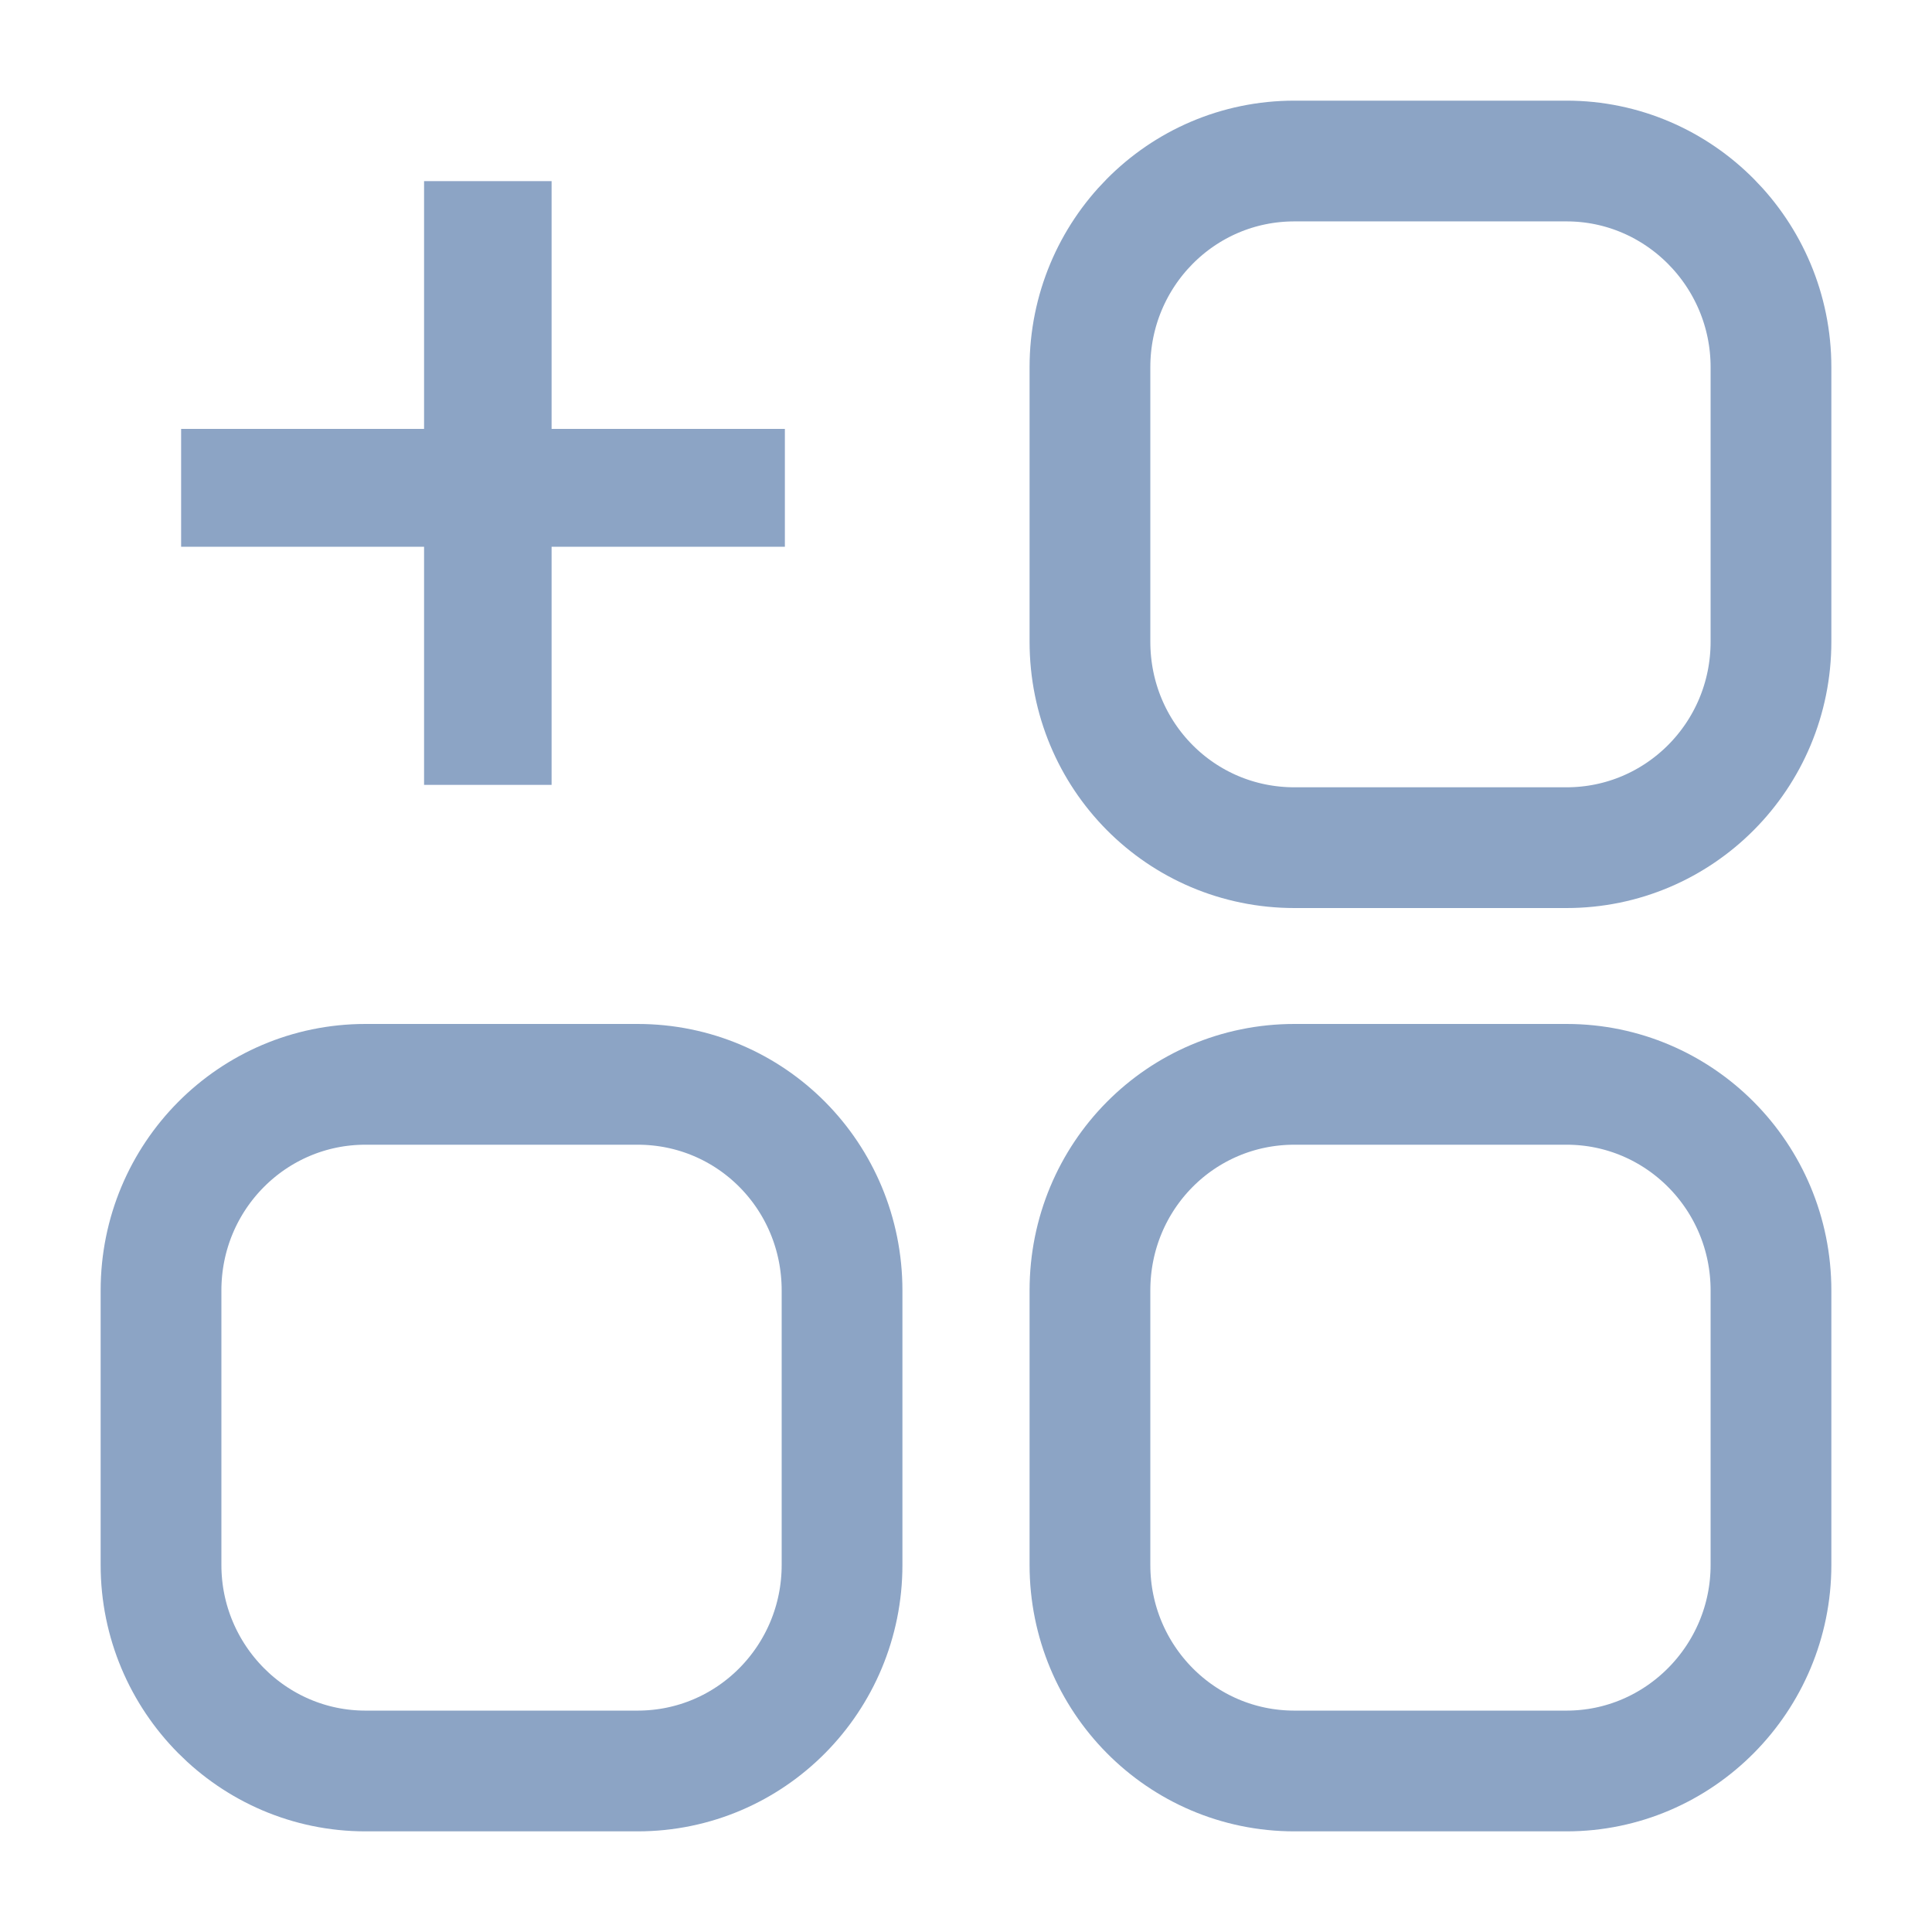
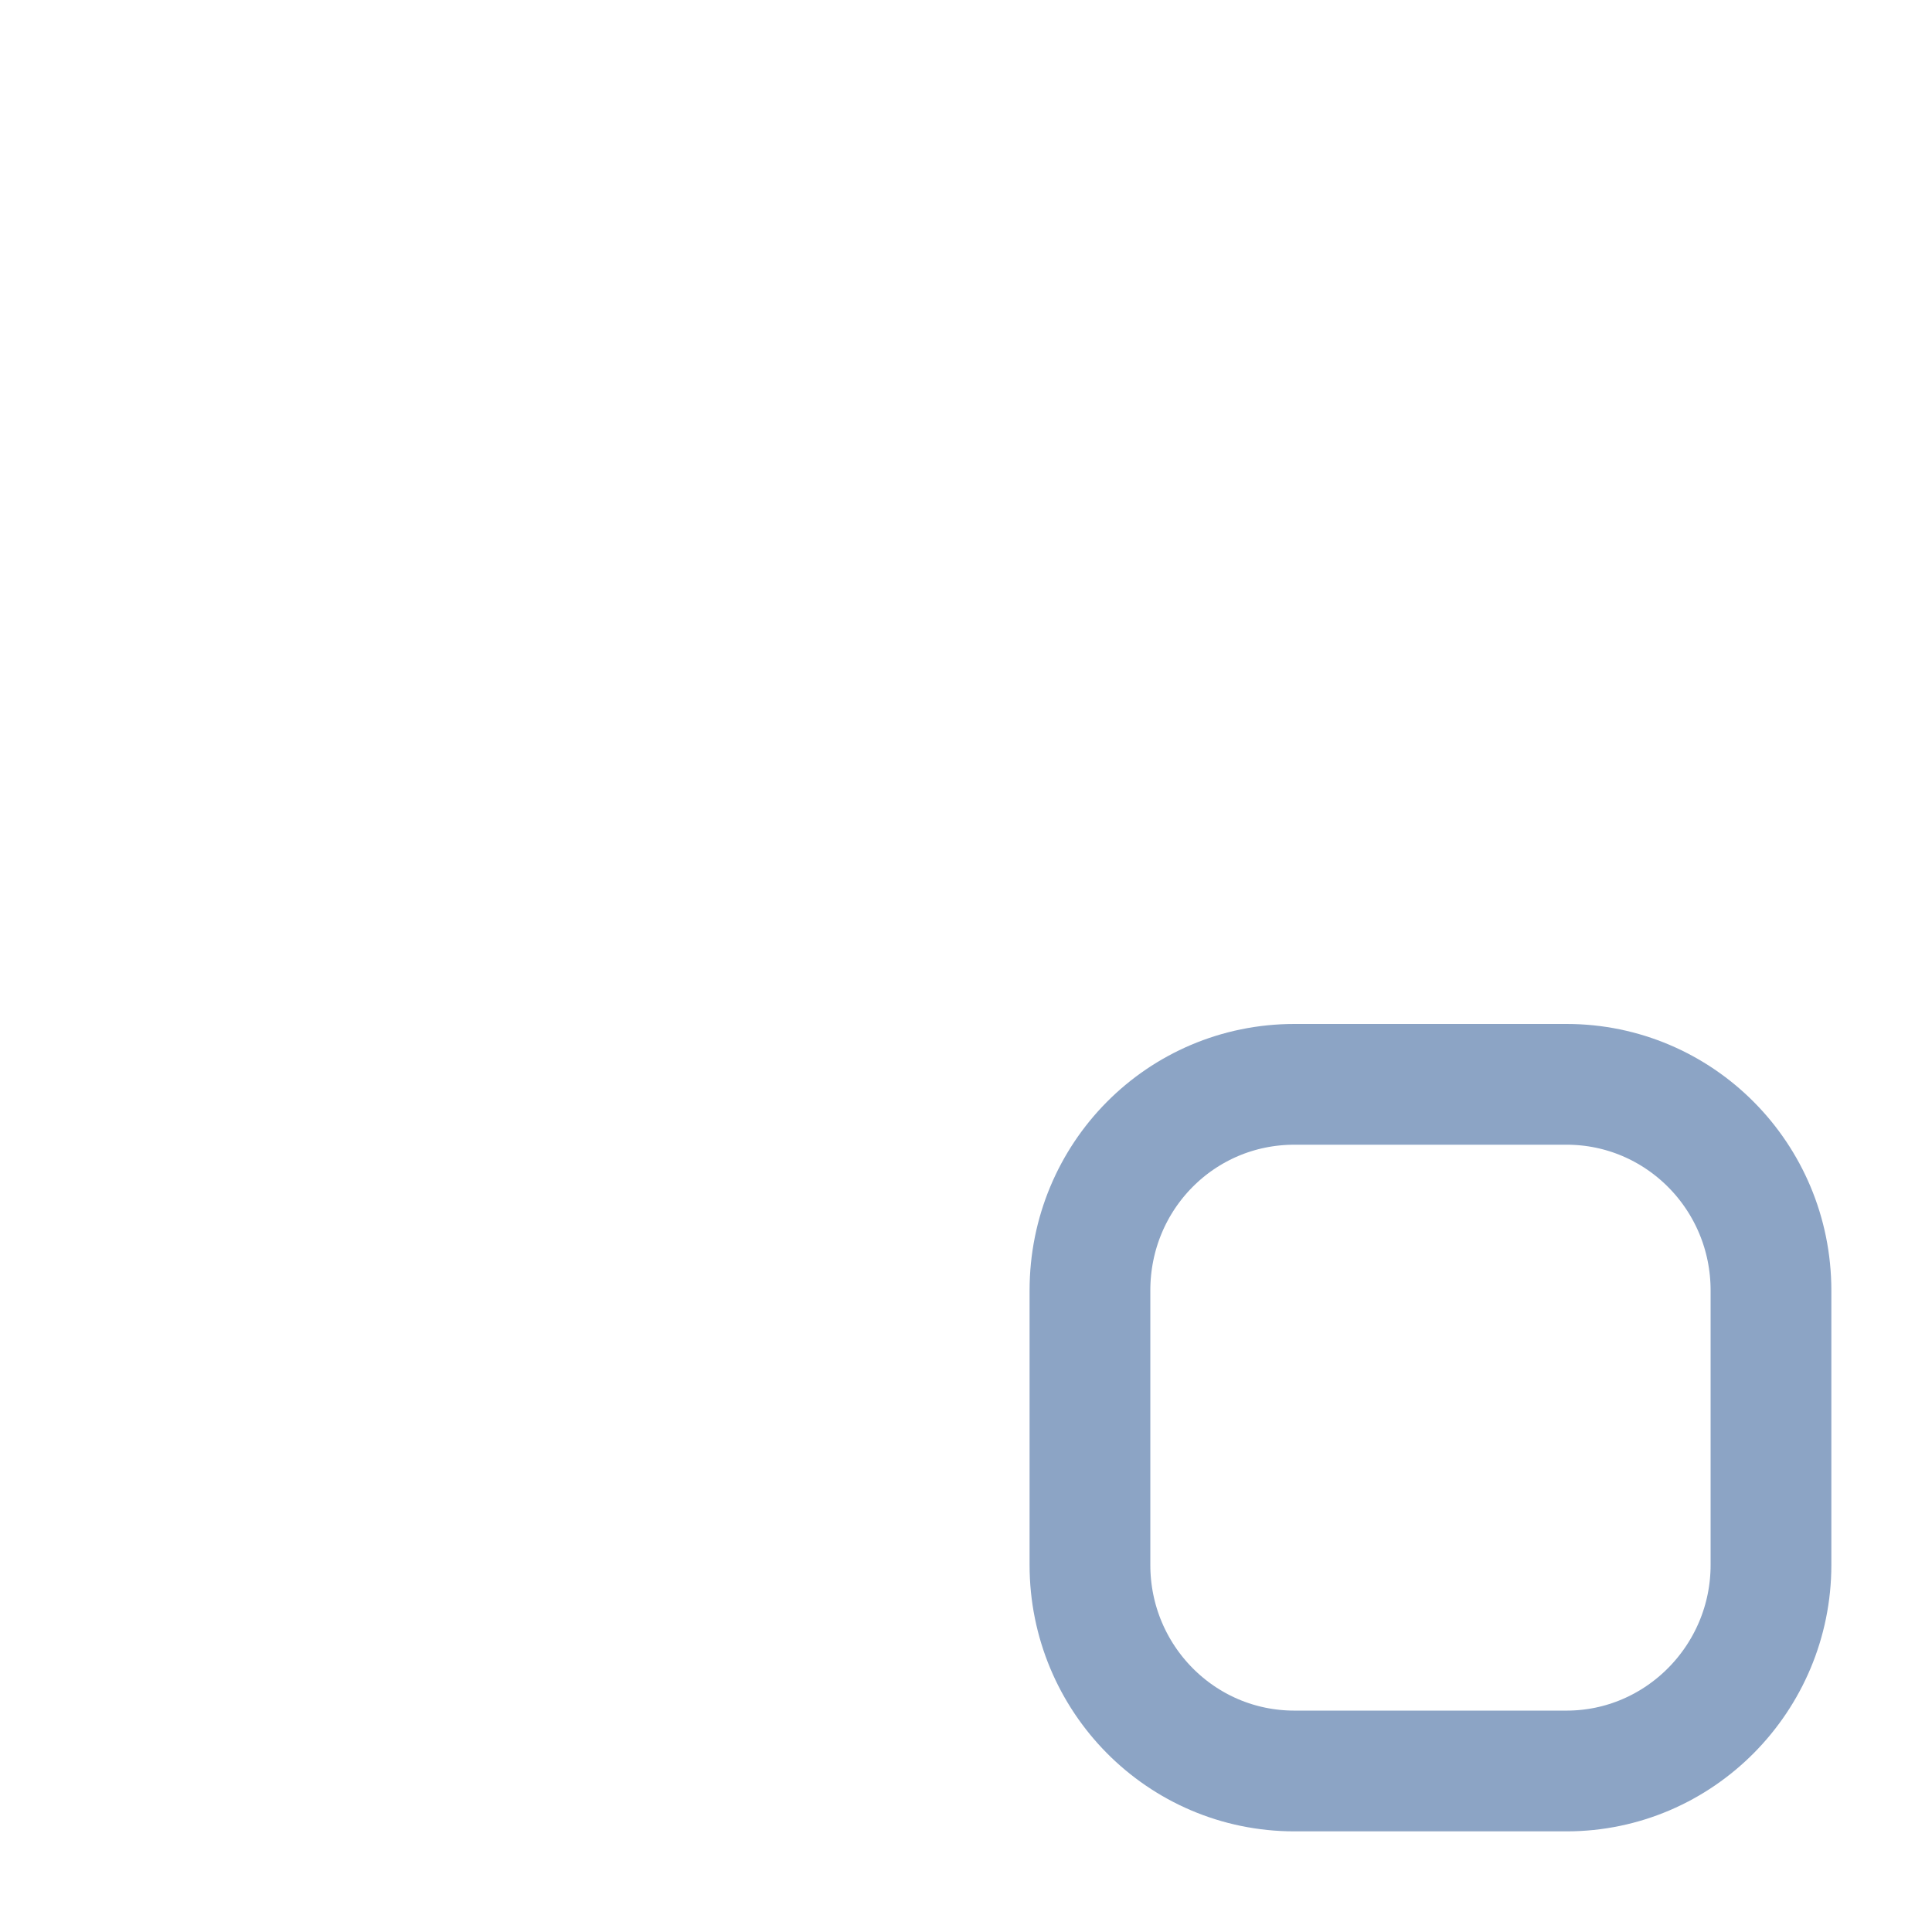
<svg xmlns="http://www.w3.org/2000/svg" width="32" height="32" viewBox="0 0 32 32" fill="none">
-   <path d="M6.053 17.96H10.56C12.44 17.96 13.947 19.481 13.947 21.375V25.92C13.947 27.8 12.44 29.333 10.56 29.333H6.053C4.186 29.333 2.667 27.8 2.667 25.92V21.375C2.667 19.481 4.186 17.96 6.053 17.96Z" stroke="#8CA4C5" stroke-width="2" />
-   <path d="M25.947 2.667H21.44C19.56 2.667 18.053 4.2 18.053 6.082V10.627C18.053 12.52 19.56 14.04 21.44 14.04H25.947C27.813 14.04 29.333 12.52 29.333 10.627V6.082C29.333 4.2 27.813 2.667 25.947 2.667Z" stroke="#8CA4C5" stroke-width="2" />
  <path d="M21.44 17.96H25.947C27.813 17.96 29.333 19.481 29.333 21.375V25.92C29.333 27.8 27.813 29.333 25.947 29.333H21.44C19.56 29.333 18.053 27.8 18.053 25.92V21.375C18.053 19.481 19.56 17.96 21.44 17.96Z" stroke="#8CA4C5" stroke-width="2" />
-   <path d="M13 9.056H9.136V13H7.024V9.056H3V7.104H7.024V3H9.136V7.104H13V9.056Z" fill="#8CA4C5" />
</svg>